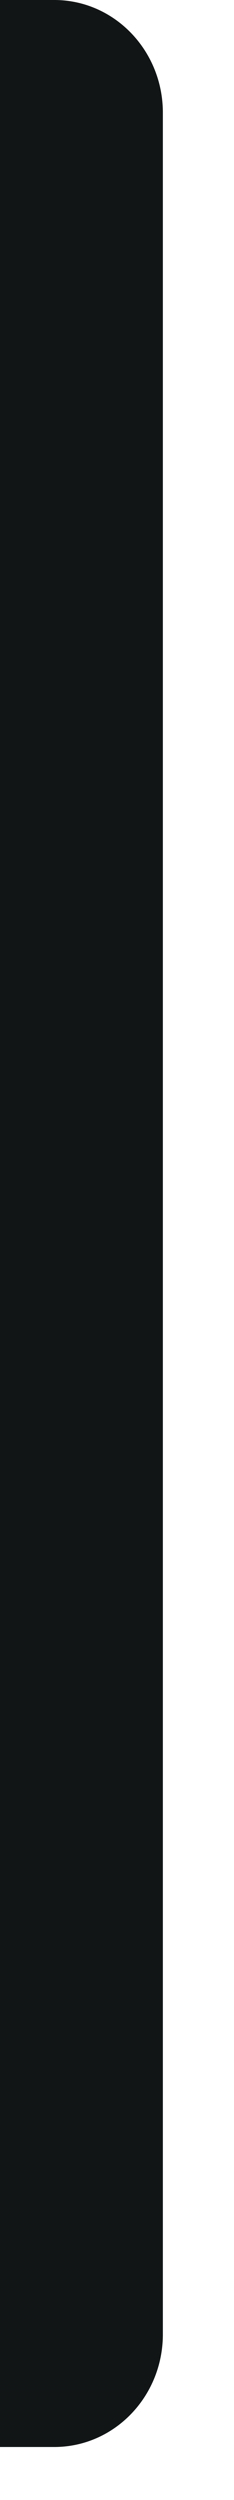
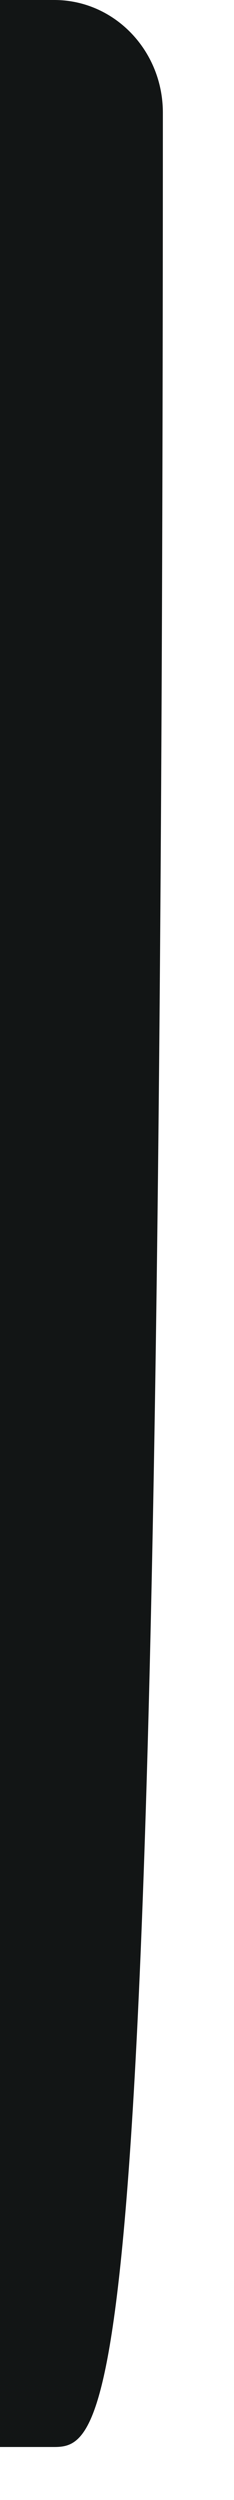
<svg xmlns="http://www.w3.org/2000/svg" fill="none" height="100%" overflow="visible" preserveAspectRatio="none" style="display: block;" viewBox="0 0 3 32" width="100%">
-   <path d="M7.91045e-07 0H0.696C1.465 0 2.088 0.646 2.088 1.442L2.088 29.88C2.088 30.676 1.465 31.322 0.696 31.322H0L7.91045e-07 0Z" fill="#121515" id="Mute Button" />
+   <path d="M7.91045e-07 0H0.696C1.465 0 2.088 0.646 2.088 1.442C2.088 30.676 1.465 31.322 0.696 31.322H0L7.91045e-07 0Z" fill="#121515" id="Mute Button" />
</svg>